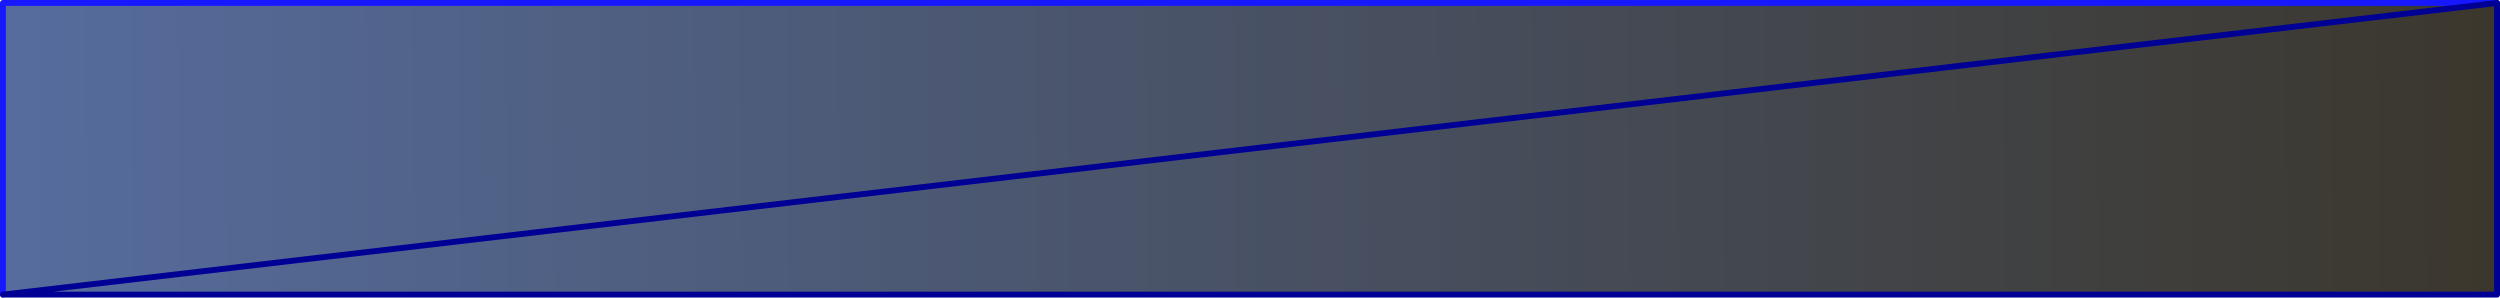
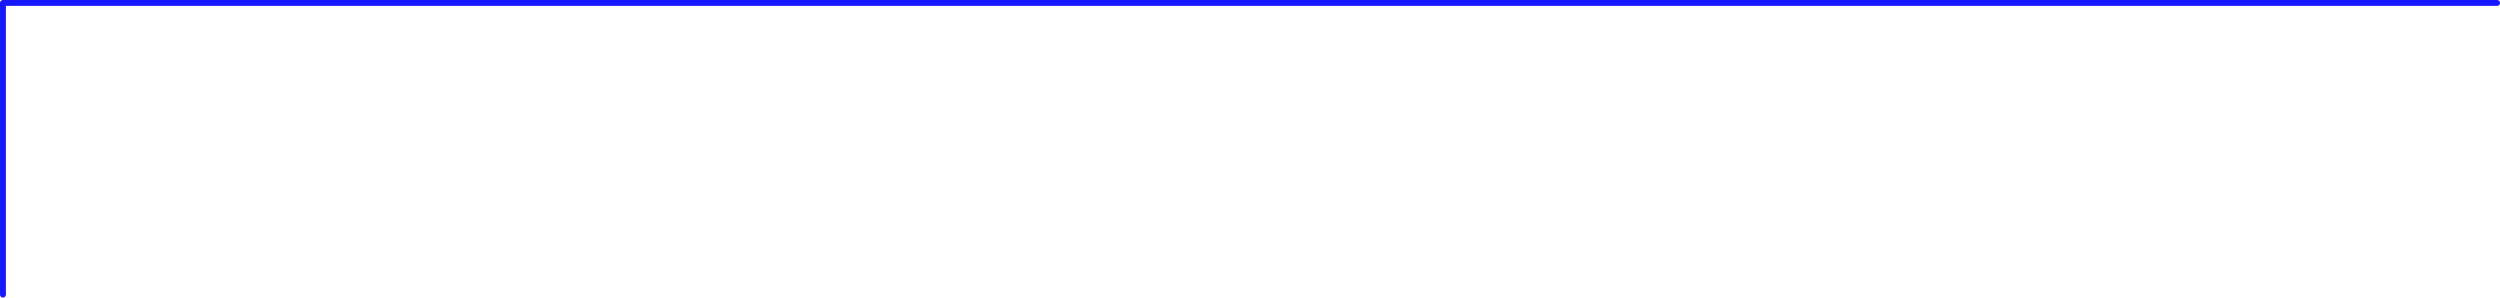
<svg xmlns="http://www.w3.org/2000/svg" height="50.5px" width="424.3px">
  <g transform="matrix(1.0, 0.0, 0.0, 1.0, 0.4, 0.5)">
-     <path d="M423.4 0.0 L423.4 49.5 0.1 49.5 0.1 0.0 423.4 0.0" fill="url(#gradient0)" fill-rule="evenodd" stroke="none" />
    <path d="M0.1 49.5 L0.1 0.0 423.4 0.0" fill="none" stroke="#1818fe" stroke-linecap="round" stroke-linejoin="round" stroke-width="1.0" />
-     <path d="M423.4 0.0 L423.4 49.5 0.1 49.5 Z" fill="none" stroke="#000095" stroke-linecap="round" stroke-linejoin="round" stroke-width="1.0" />
  </g>
  <defs>
    <linearGradient gradientTransform="matrix(0.258, -0.003, 2.0E-4, 0.028, 213.75, 31.4)" gradientUnits="userSpaceOnUse" id="gradient0" spreadMethod="pad" x1="-819.2" x2="819.2">
      <stop offset="0.0" stop-color="#435c92" stop-opacity="0.902" />
      <stop offset="1.0" stop-color="#262115" stop-opacity="0.902" />
    </linearGradient>
  </defs>
</svg>